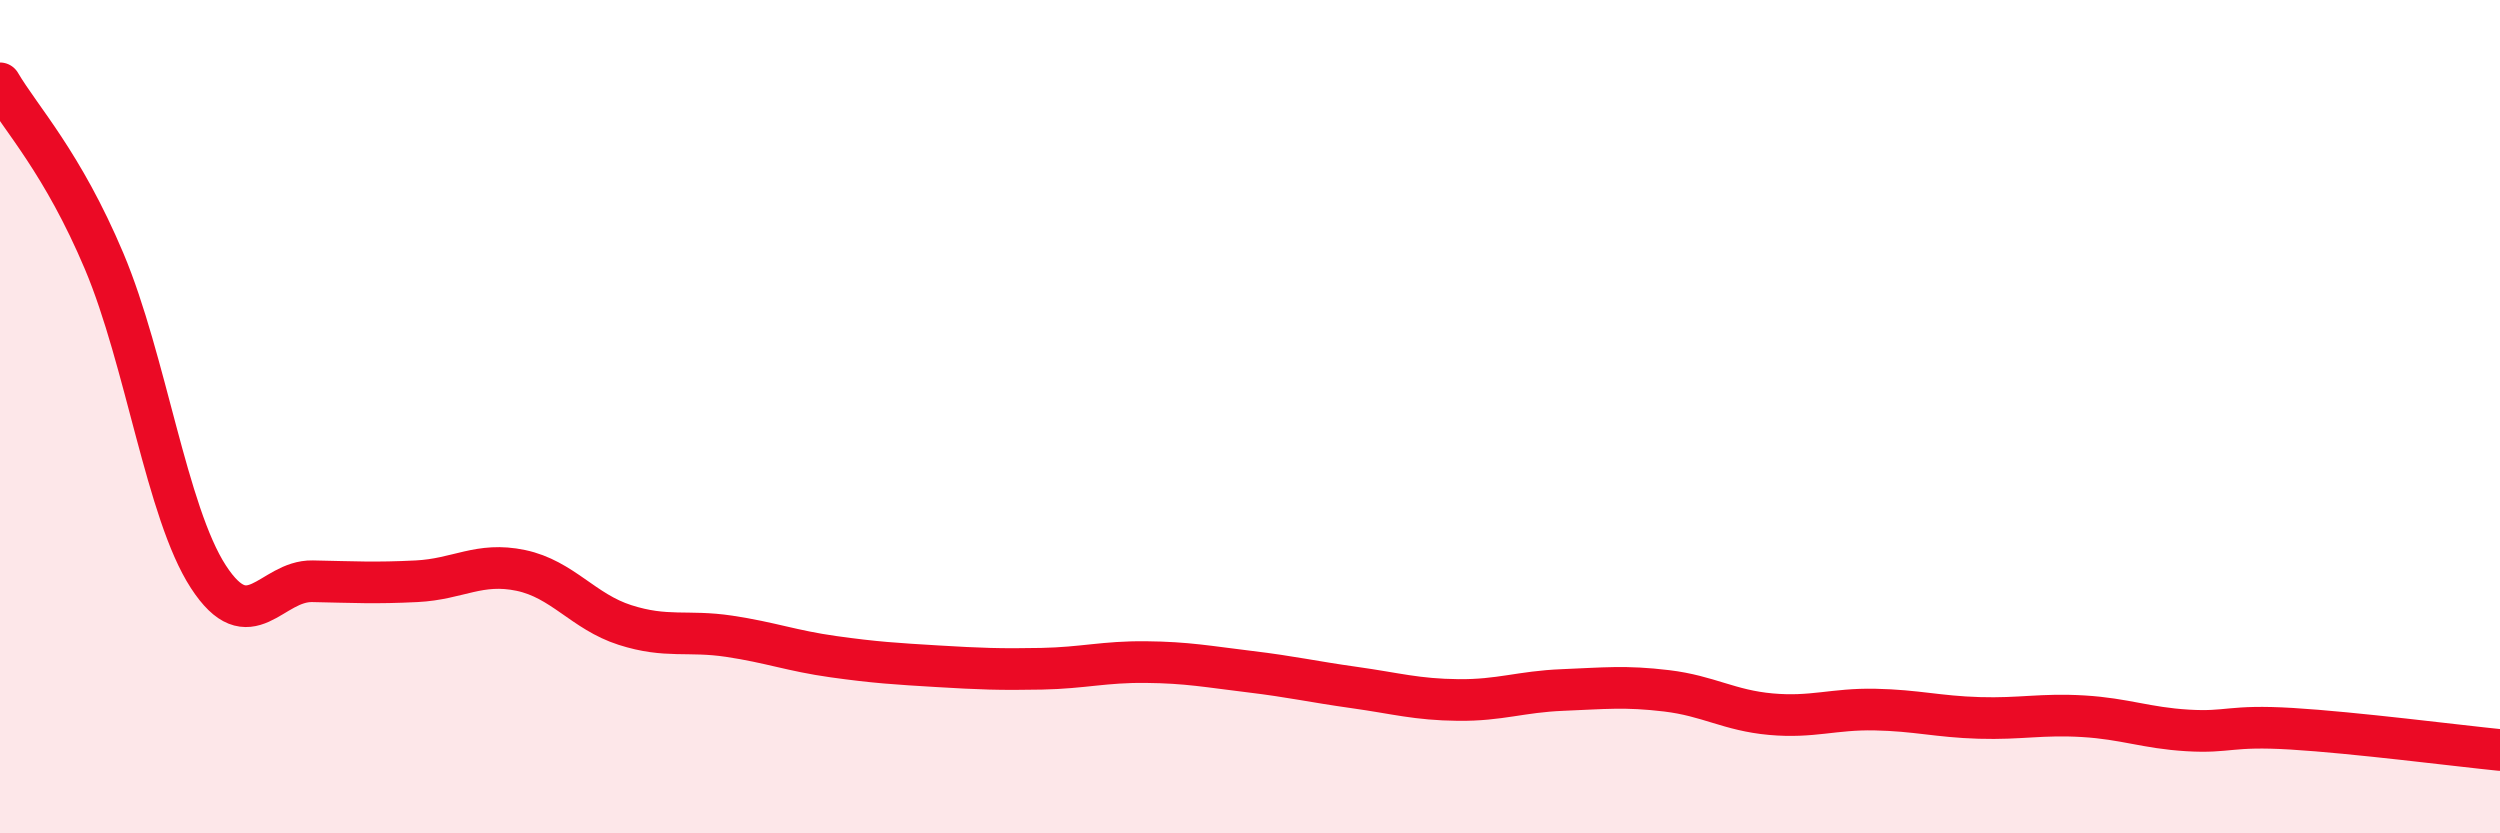
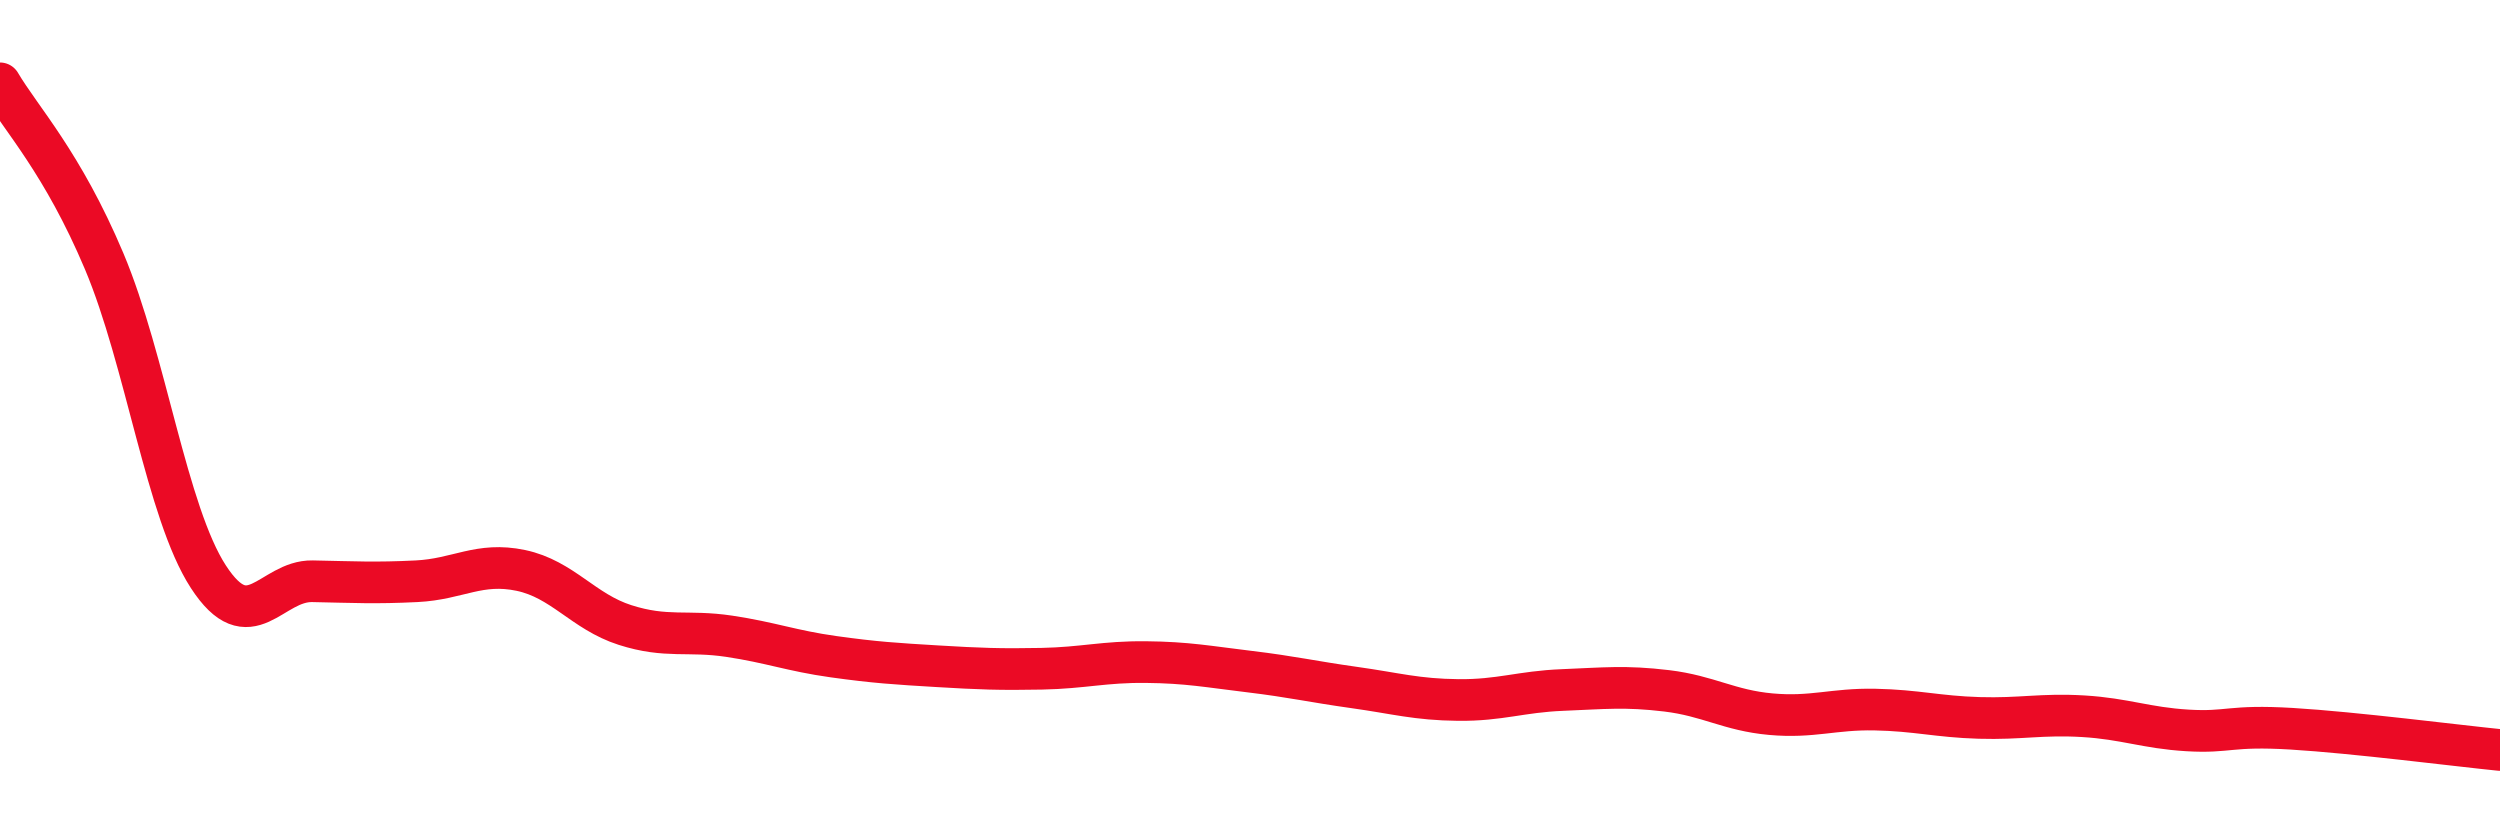
<svg xmlns="http://www.w3.org/2000/svg" width="60" height="20" viewBox="0 0 60 20">
-   <path d="M 0,2 C 0.5,2.85 1.5,3.9 2.5,6.27 C 3.5,8.64 4,12.3 5,13.84 C 6,15.38 6.5,13.93 7.5,13.95 C 8.5,13.97 9,14 10,13.95 C 11,13.9 11.5,13.48 12.5,13.69 C 13.5,13.9 14,14.68 15,15 C 16,15.32 16.5,15.12 17.5,15.27 C 18.5,15.42 19,15.62 20,15.76 C 21,15.9 21.5,15.93 22.5,15.99 C 23.5,16.05 24,16.07 25,16.05 C 26,16.03 26.5,15.88 27.5,15.89 C 28.5,15.9 29,16 30,16.12 C 31,16.24 31.5,16.36 32.5,16.5 C 33.5,16.64 34,16.79 35,16.8 C 36,16.81 36.5,16.6 37.5,16.56 C 38.5,16.52 39,16.46 40,16.58 C 41,16.7 41.5,17.05 42.5,17.14 C 43.5,17.23 44,17.01 45,17.03 C 46,17.05 46.5,17.2 47.5,17.23 C 48.5,17.26 49,17.13 50,17.19 C 51,17.25 51.5,17.47 52.5,17.53 C 53.5,17.59 53.5,17.4 55,17.49 C 56.5,17.58 59,17.9 60,18L60 20L0 20Z" fill="#EB0A25" opacity="0.1" stroke-linecap="round" stroke-linejoin="round" />
  <path d="M 0,2 C 0.5,2.85 1.5,3.9 2.5,6.27 C 3.5,8.64 4,12.3 5,13.84 C 6,15.38 6.5,13.93 7.5,13.95 C 8.5,13.97 9,14 10,13.95 C 11,13.9 11.5,13.48 12.5,13.69 C 13.5,13.9 14,14.68 15,15 C 16,15.32 16.5,15.12 17.5,15.27 C 18.5,15.42 19,15.62 20,15.76 C 21,15.9 21.5,15.93 22.5,15.99 C 23.5,16.05 24,16.07 25,16.05 C 26,16.03 26.5,15.88 27.5,15.89 C 28.5,15.9 29,16 30,16.12 C 31,16.24 31.5,16.36 32.5,16.5 C 33.5,16.64 34,16.79 35,16.8 C 36,16.81 36.5,16.6 37.5,16.56 C 38.5,16.52 39,16.46 40,16.58 C 41,16.7 41.5,17.05 42.5,17.14 C 43.5,17.23 44,17.01 45,17.03 C 46,17.05 46.5,17.2 47.5,17.23 C 48.5,17.26 49,17.13 50,17.19 C 51,17.25 51.5,17.47 52.5,17.53 C 53.5,17.59 53.5,17.4 55,17.49 C 56.5,17.58 59,17.9 60,18" stroke="#EB0A25" stroke-width="1" fill="none" stroke-linecap="round" stroke-linejoin="round" />
</svg>